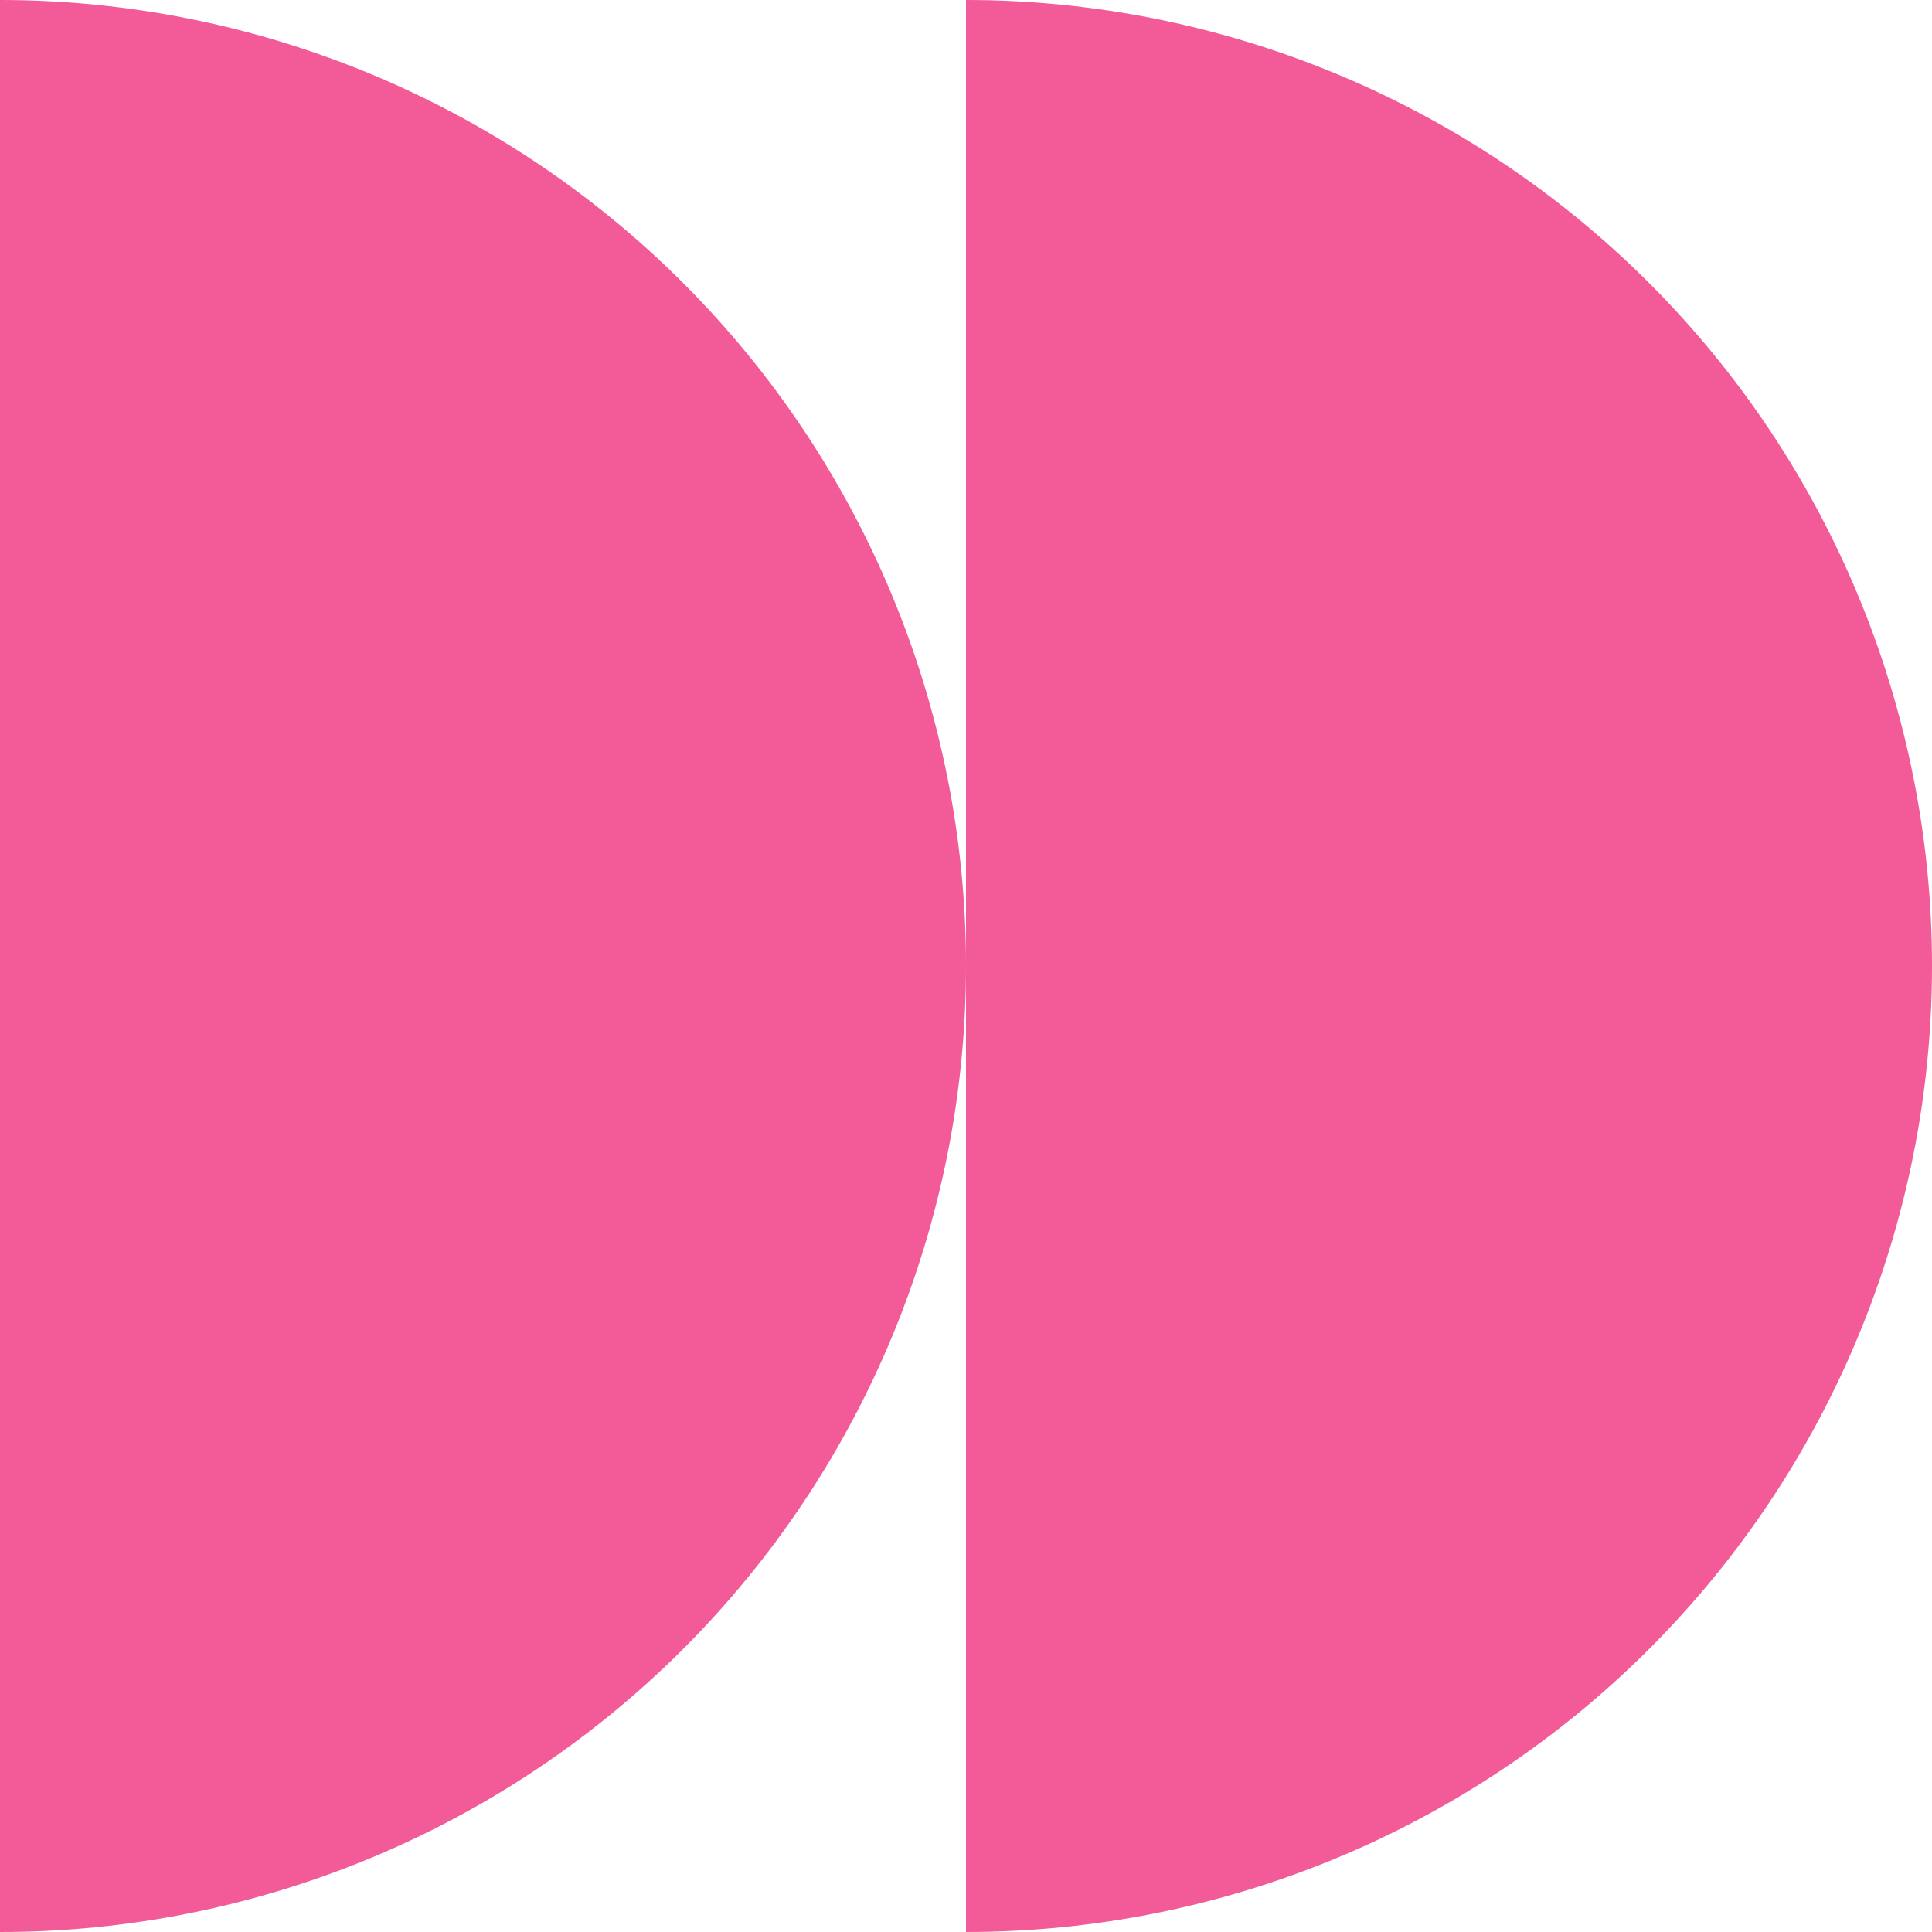
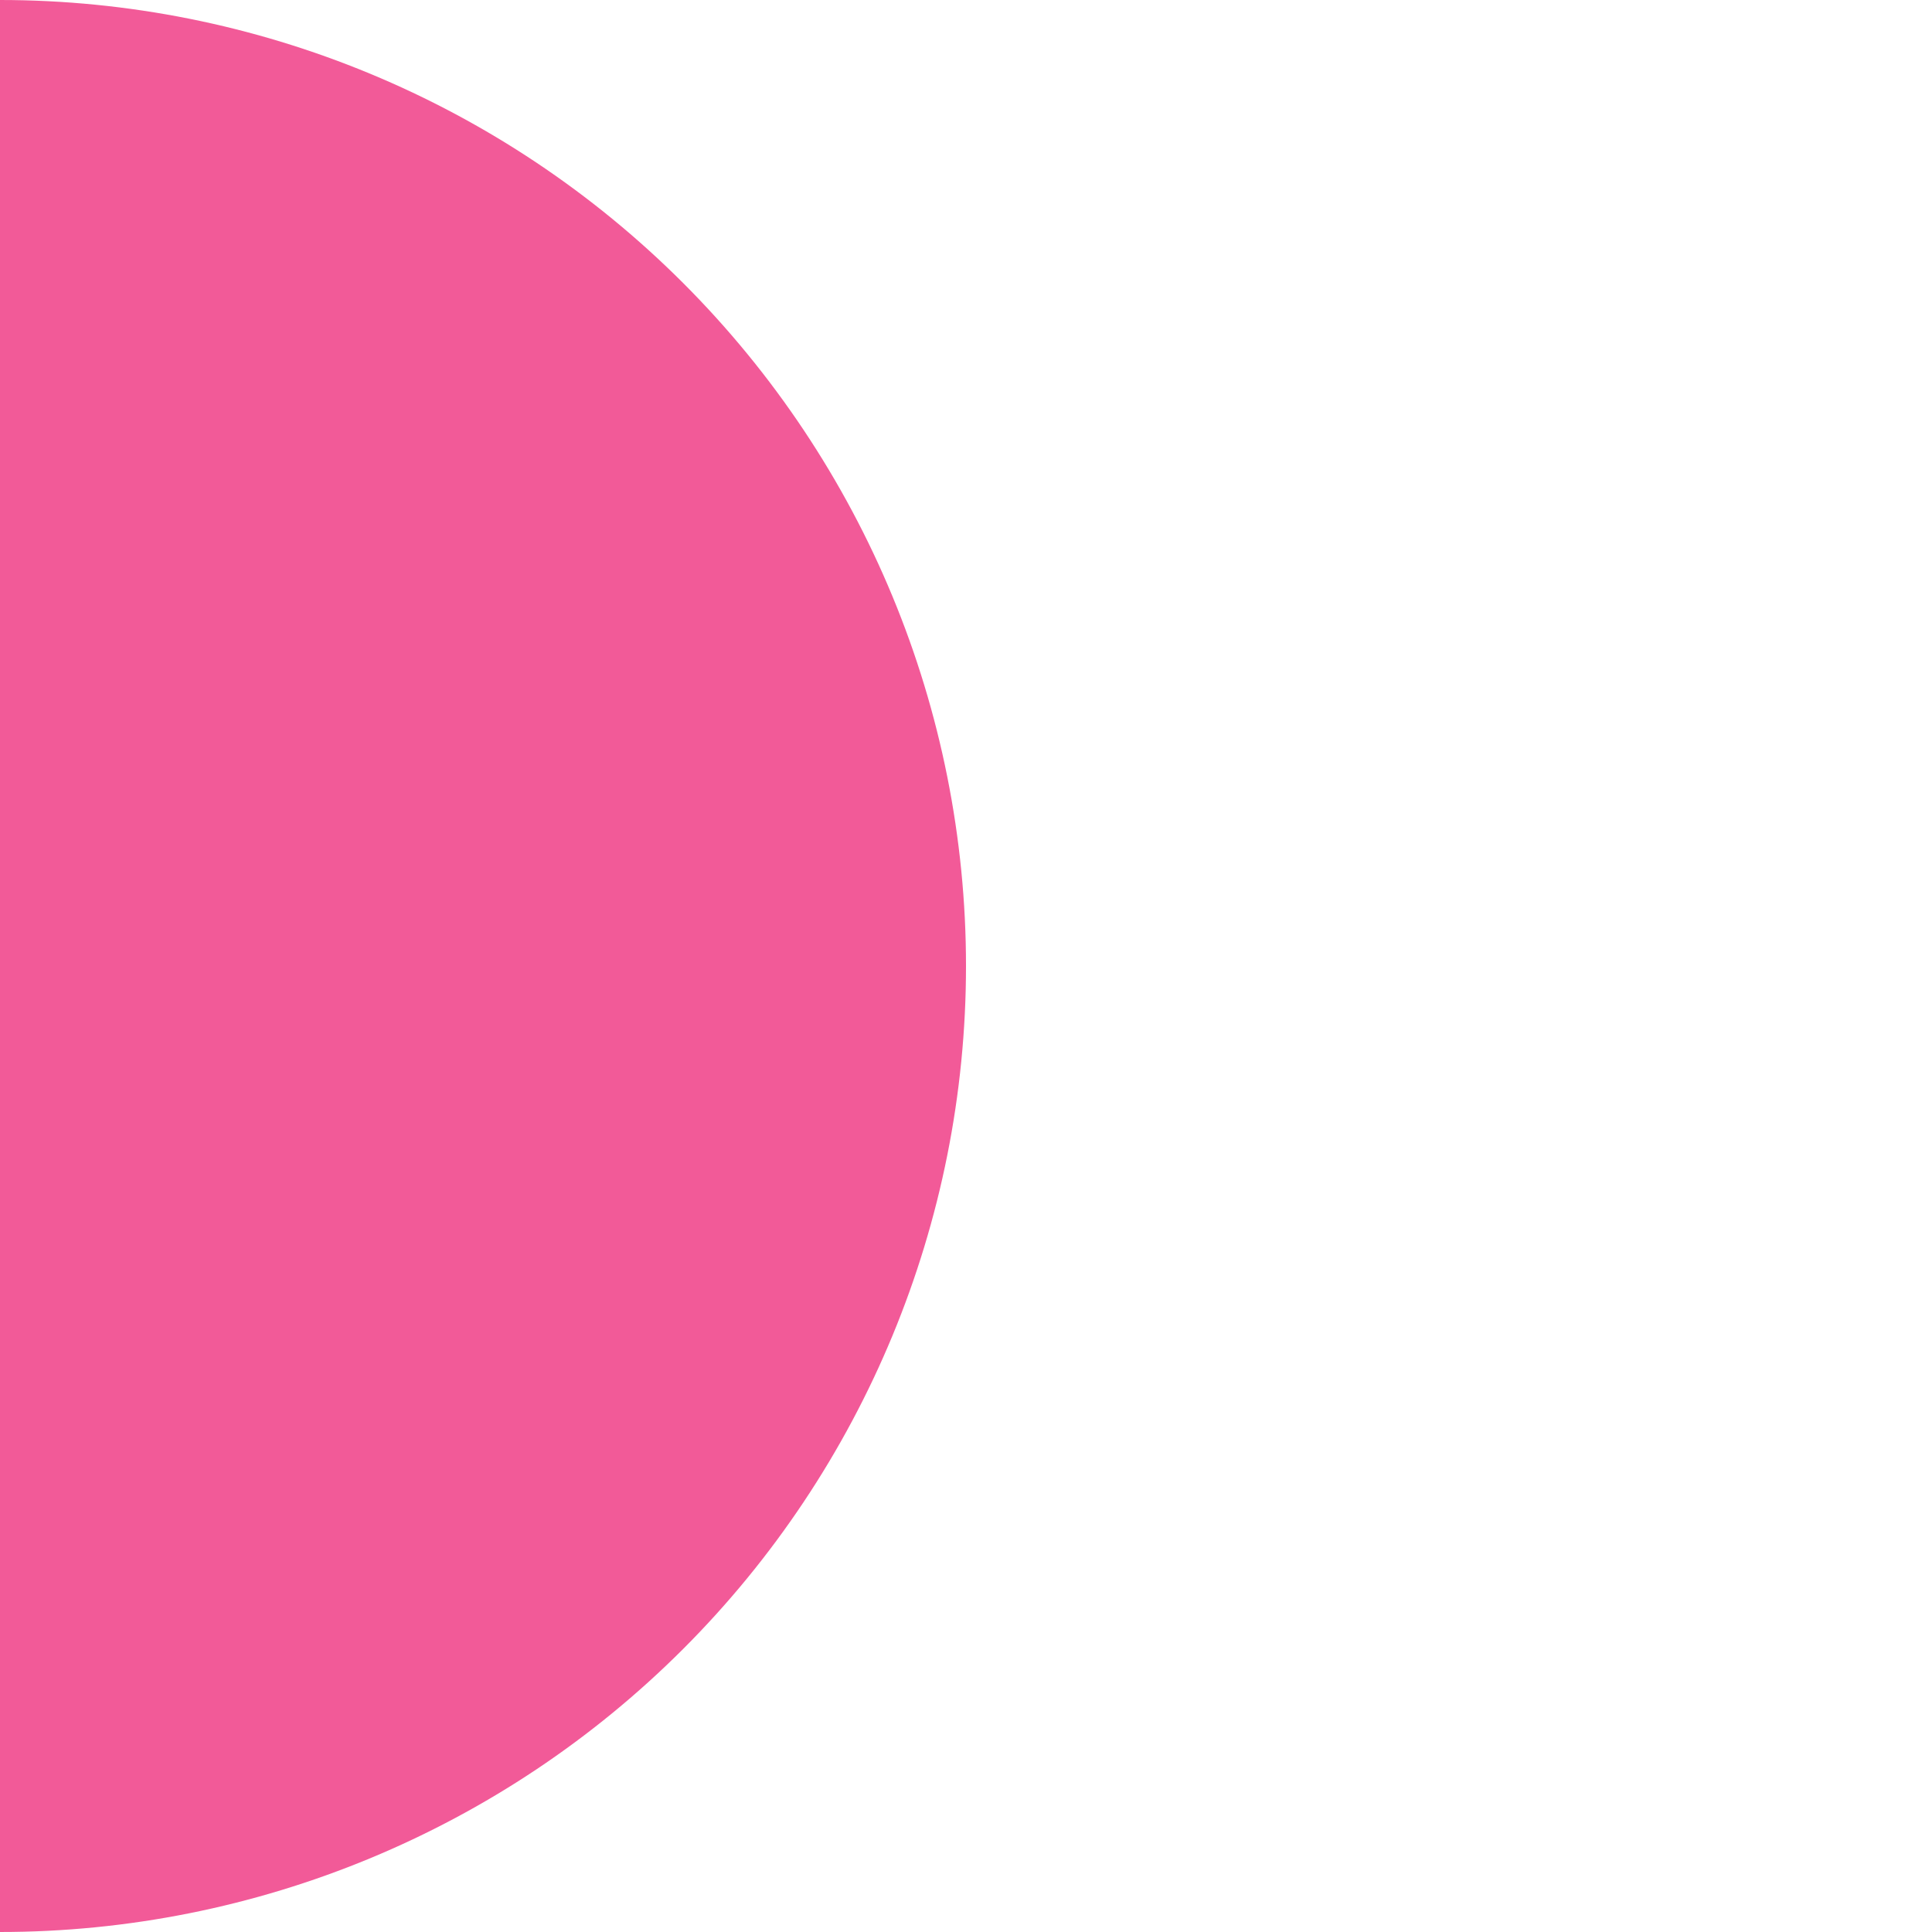
<svg xmlns="http://www.w3.org/2000/svg" width="40" height="40" viewBox="0 0 40 40" fill="none">
  <path d="M4.76995e-07 40C5.304 40 10.391 37.893 14.142 34.142C17.893 30.391 20 25.304 20 20C20 14.696 17.893 9.609 14.142 5.858C10.391 2.107 5.304 9.76176e-07 3.8147e-06 2.38498e-07L2.38498e-07 20L4.76995e-07 40Z" fill="#F25A98" />
-   <path d="M20 40C25.304 40 30.391 37.893 34.142 34.142C37.893 30.391 40 25.304 40 20C40 14.696 37.893 9.609 34.142 5.858C30.391 2.107 25.304 1.58564e-07 20 -8.74227e-07L20 20L20 40Z" fill="#F25A98" />
</svg>